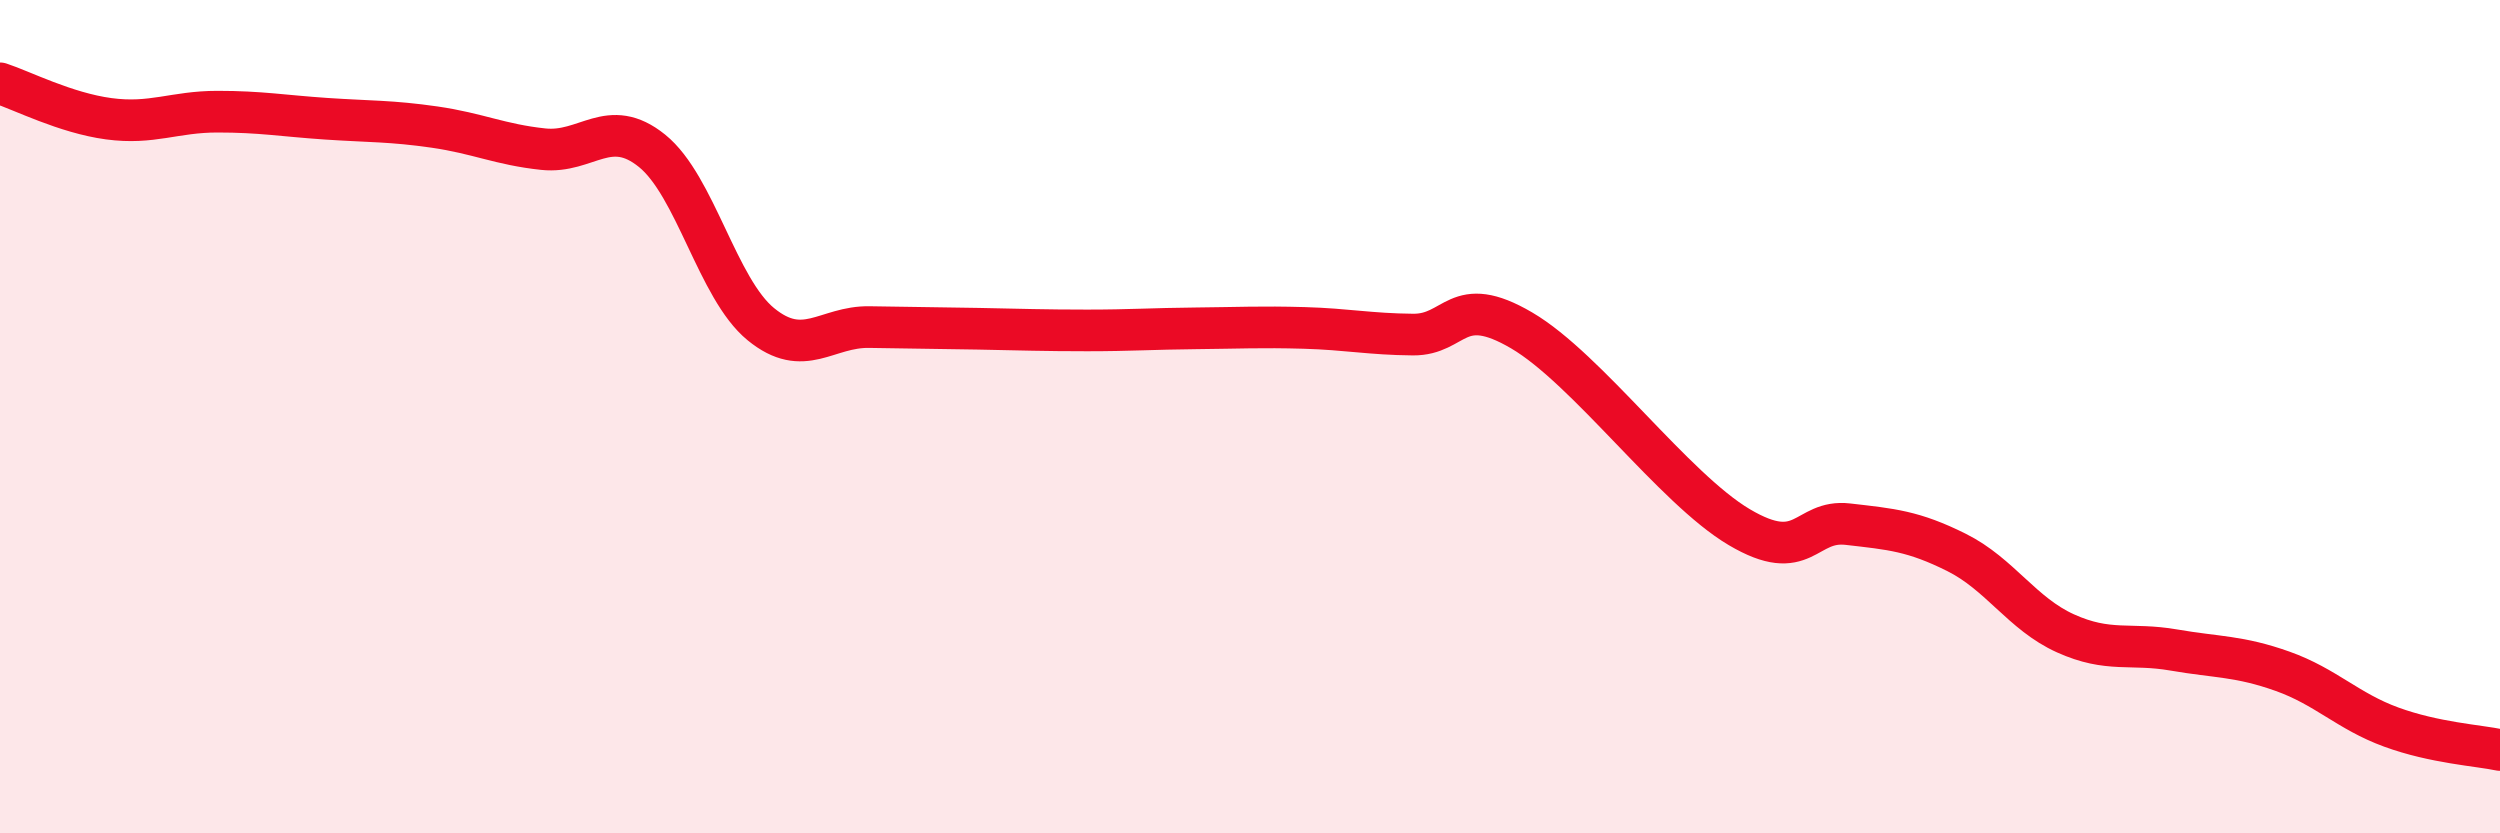
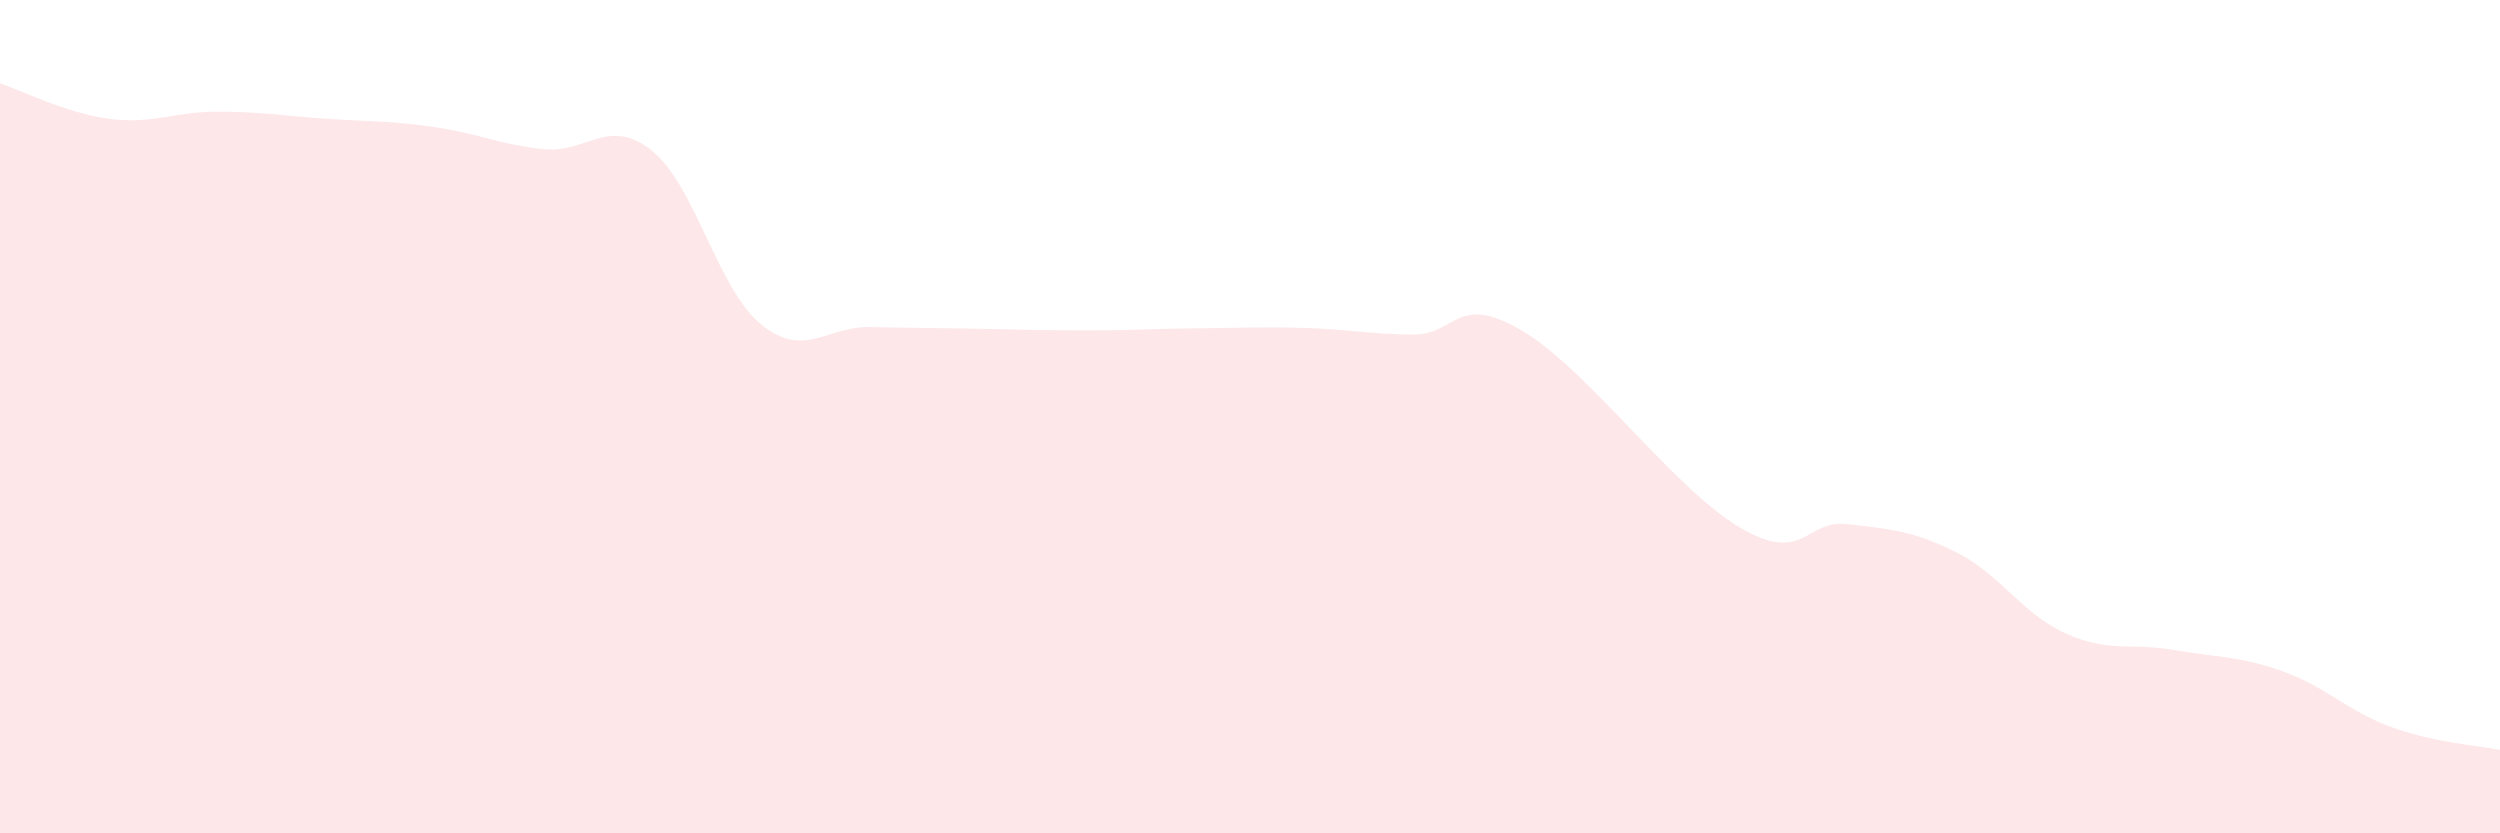
<svg xmlns="http://www.w3.org/2000/svg" width="60" height="20" viewBox="0 0 60 20">
  <path d="M 0,2 C 0.52,2.17 1.57,2.71 2.61,2.85 C 3.65,2.99 4.18,2.68 5.22,2.68 C 6.26,2.68 6.79,2.78 7.83,2.85 C 8.87,2.92 9.39,2.9 10.43,3.05 C 11.47,3.2 12,3.47 13.04,3.58 C 14.08,3.69 14.61,2.78 15.65,3.62 C 16.69,4.46 17.22,6.93 18.26,7.78 C 19.3,8.63 19.83,7.83 20.87,7.85 C 21.91,7.87 22.44,7.87 23.48,7.89 C 24.52,7.91 25.05,7.93 26.09,7.93 C 27.13,7.93 27.66,7.89 28.7,7.88 C 29.74,7.87 30.26,7.84 31.3,7.87 C 32.34,7.9 32.87,8.02 33.91,8.03 C 34.95,8.04 34.95,7.01 36.52,7.93 C 38.09,8.85 40.17,11.72 41.74,12.65 C 43.31,13.58 43.31,12.46 44.35,12.58 C 45.39,12.7 45.92,12.74 46.96,13.26 C 48,13.78 48.53,14.73 49.57,15.2 C 50.61,15.67 51.13,15.42 52.17,15.6 C 53.21,15.78 53.74,15.74 54.78,16.11 C 55.82,16.48 56.35,17.07 57.39,17.45 C 58.43,17.83 59.48,17.89 60,18L60 20L0 20Z" fill="#EB0A25" opacity="0.1" stroke-linecap="round" stroke-linejoin="round" />
-   <path d="M 0,2 C 0.52,2.17 1.57,2.71 2.61,2.85 C 3.65,2.99 4.18,2.68 5.22,2.68 C 6.26,2.68 6.79,2.78 7.83,2.85 C 8.87,2.92 9.39,2.9 10.43,3.05 C 11.47,3.2 12,3.47 13.04,3.58 C 14.08,3.69 14.61,2.78 15.65,3.62 C 16.69,4.46 17.22,6.93 18.26,7.78 C 19.3,8.63 19.83,7.83 20.87,7.85 C 21.91,7.87 22.44,7.87 23.48,7.89 C 24.52,7.91 25.05,7.93 26.09,7.93 C 27.13,7.93 27.66,7.89 28.7,7.88 C 29.74,7.87 30.26,7.84 31.3,7.87 C 32.34,7.9 32.87,8.02 33.91,8.03 C 34.95,8.04 34.95,7.01 36.52,7.93 C 38.09,8.85 40.17,11.72 41.74,12.65 C 43.31,13.58 43.31,12.46 44.35,12.58 C 45.39,12.7 45.92,12.74 46.96,13.26 C 48,13.78 48.53,14.73 49.57,15.2 C 50.61,15.67 51.13,15.42 52.17,15.6 C 53.21,15.78 53.74,15.74 54.78,16.11 C 55.82,16.48 56.35,17.07 57.39,17.45 C 58.43,17.83 59.48,17.89 60,18" stroke="#EB0A25" stroke-width="1" fill="none" stroke-linecap="round" stroke-linejoin="round" />
</svg>